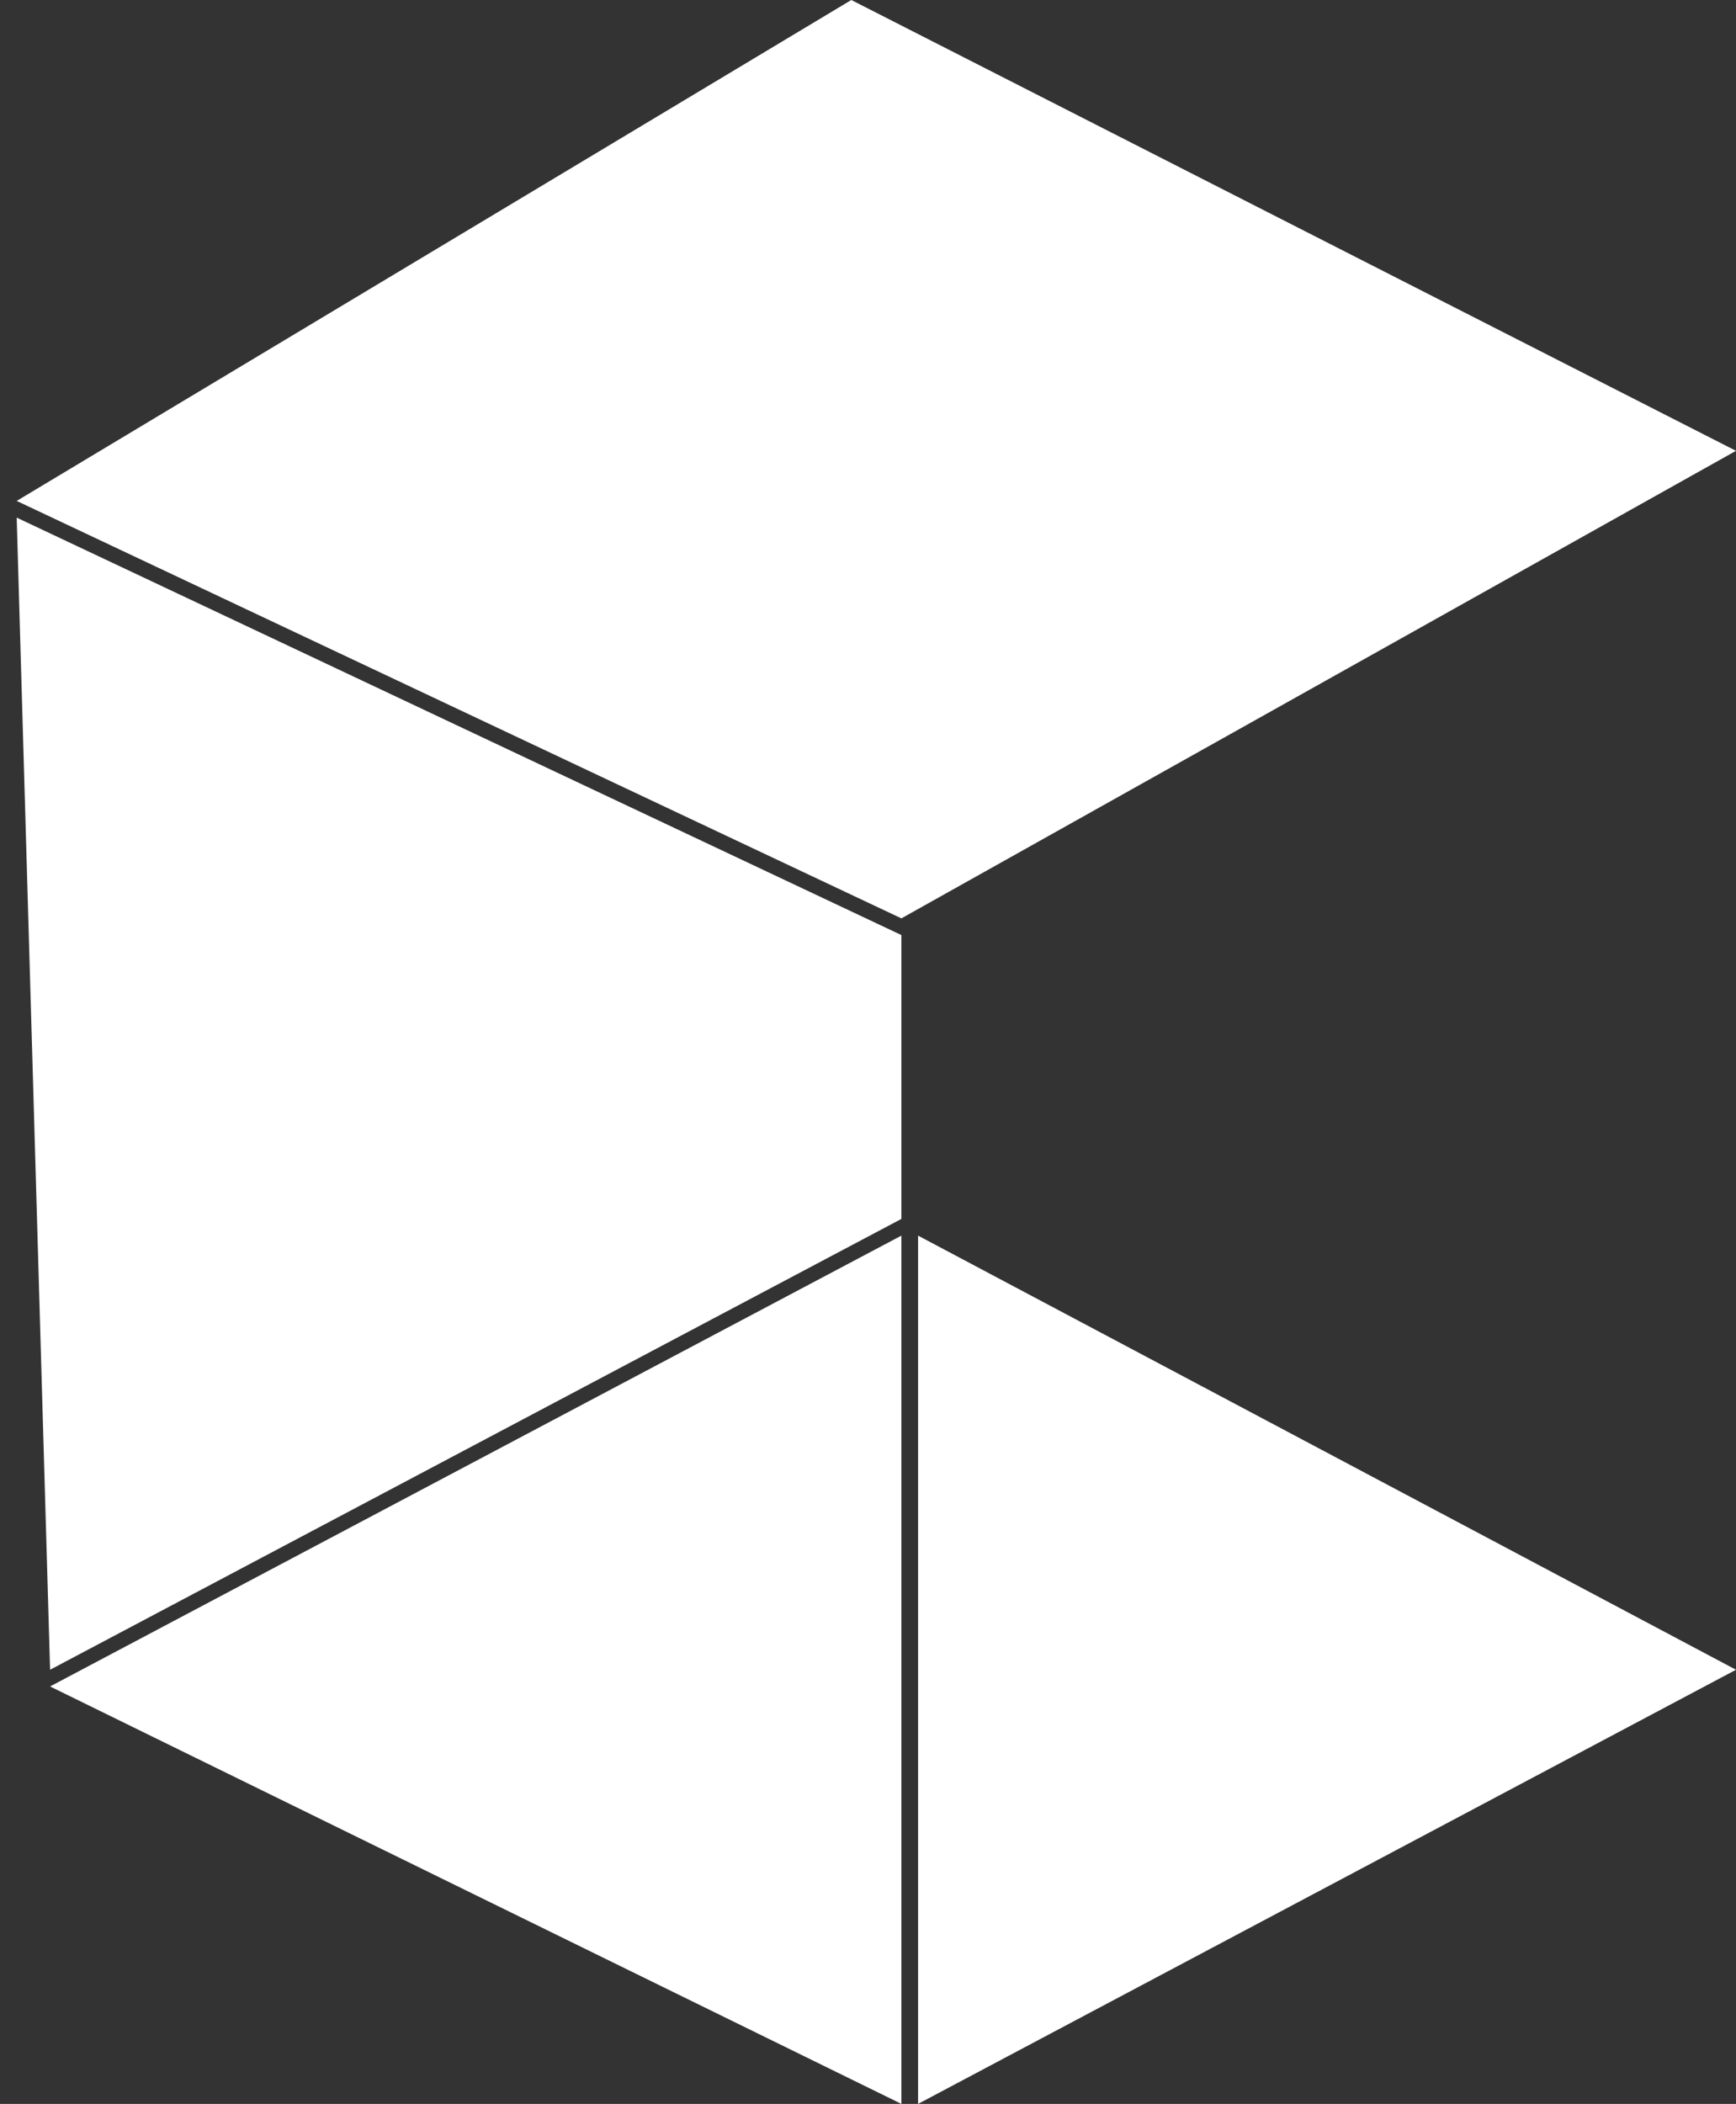
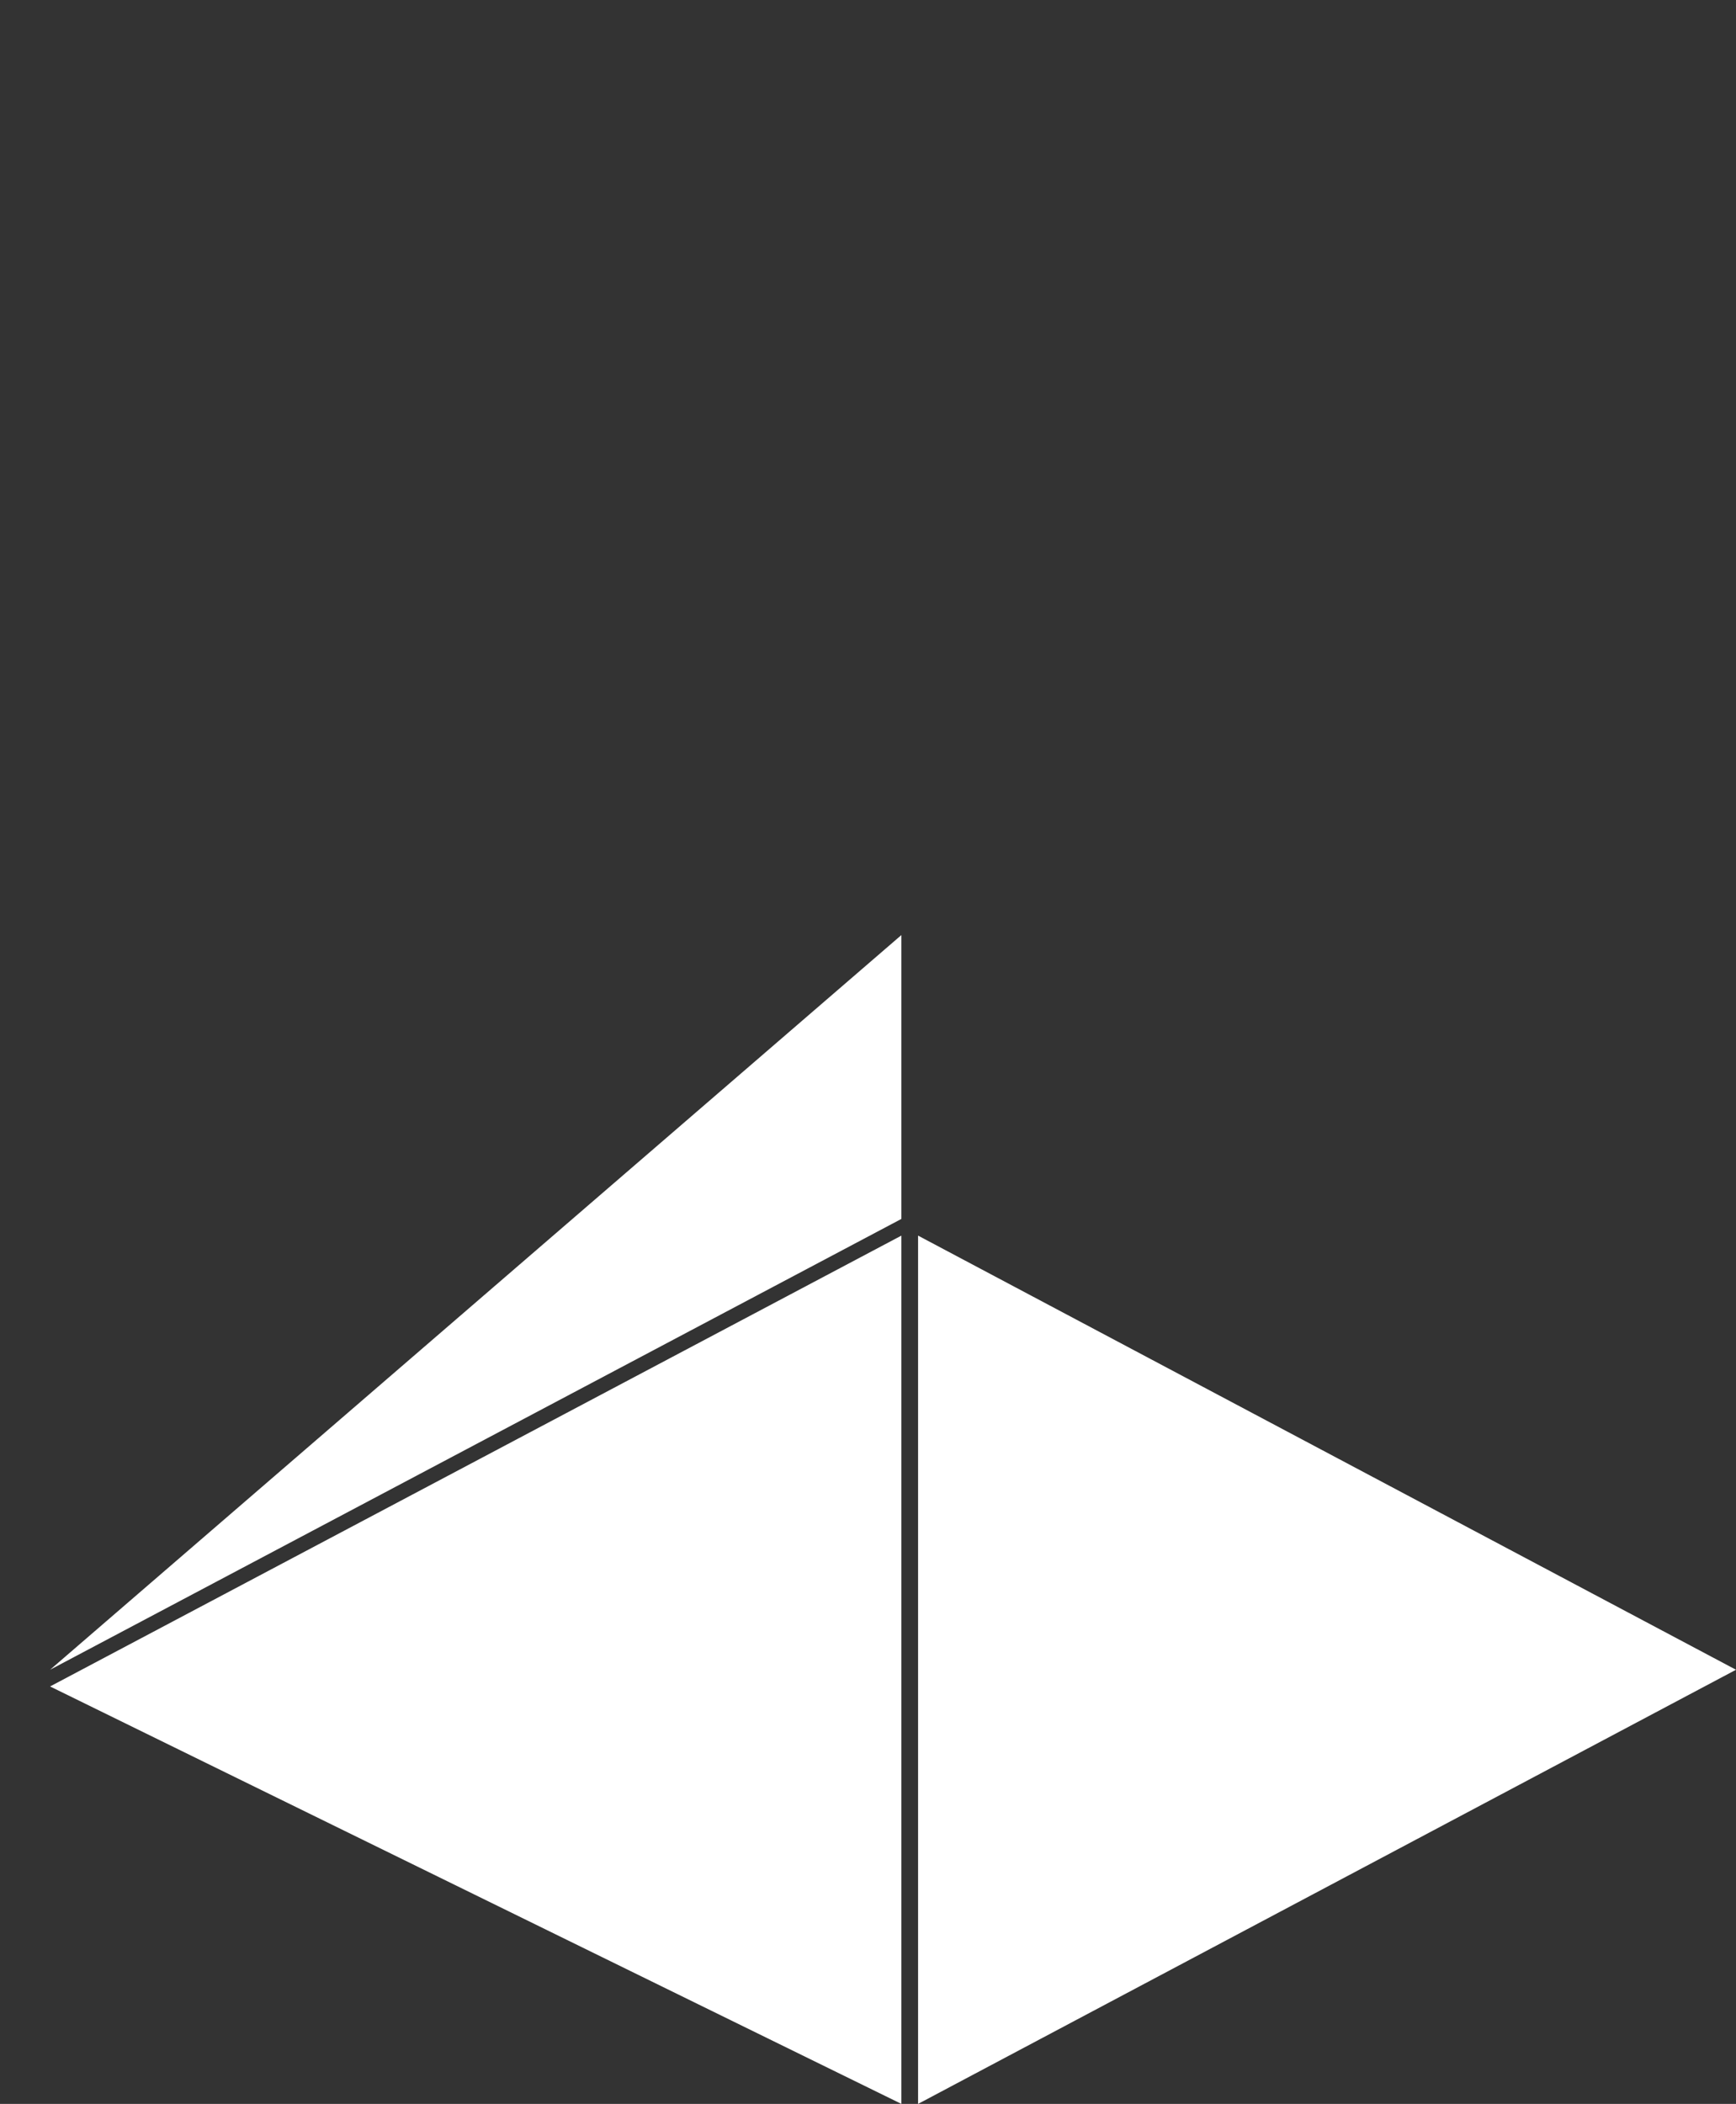
<svg xmlns="http://www.w3.org/2000/svg" width="52" height="63" viewBox="0 0 52 63" fill="none">
  <rect x="0" y="0" width="52" height="63" fill="#333333" stroke="none" />
-   <path d="M0.5 15L25.5 0L52 13.5L27 27.5L0.5 15Z" fill="white" />
-   <path d="M27 36.5V28L0.5 15.5L1.5 50L27 36.5Z" fill="white" />
+   <path d="M27 36.5V28L1.5 50L27 36.5Z" fill="white" />
  <path d="M27 63V37L1.5 50.5L27 63Z" fill="white" />
  <path d="M52 50L27.5 63V37L52 50Z" fill="white" />
</svg>